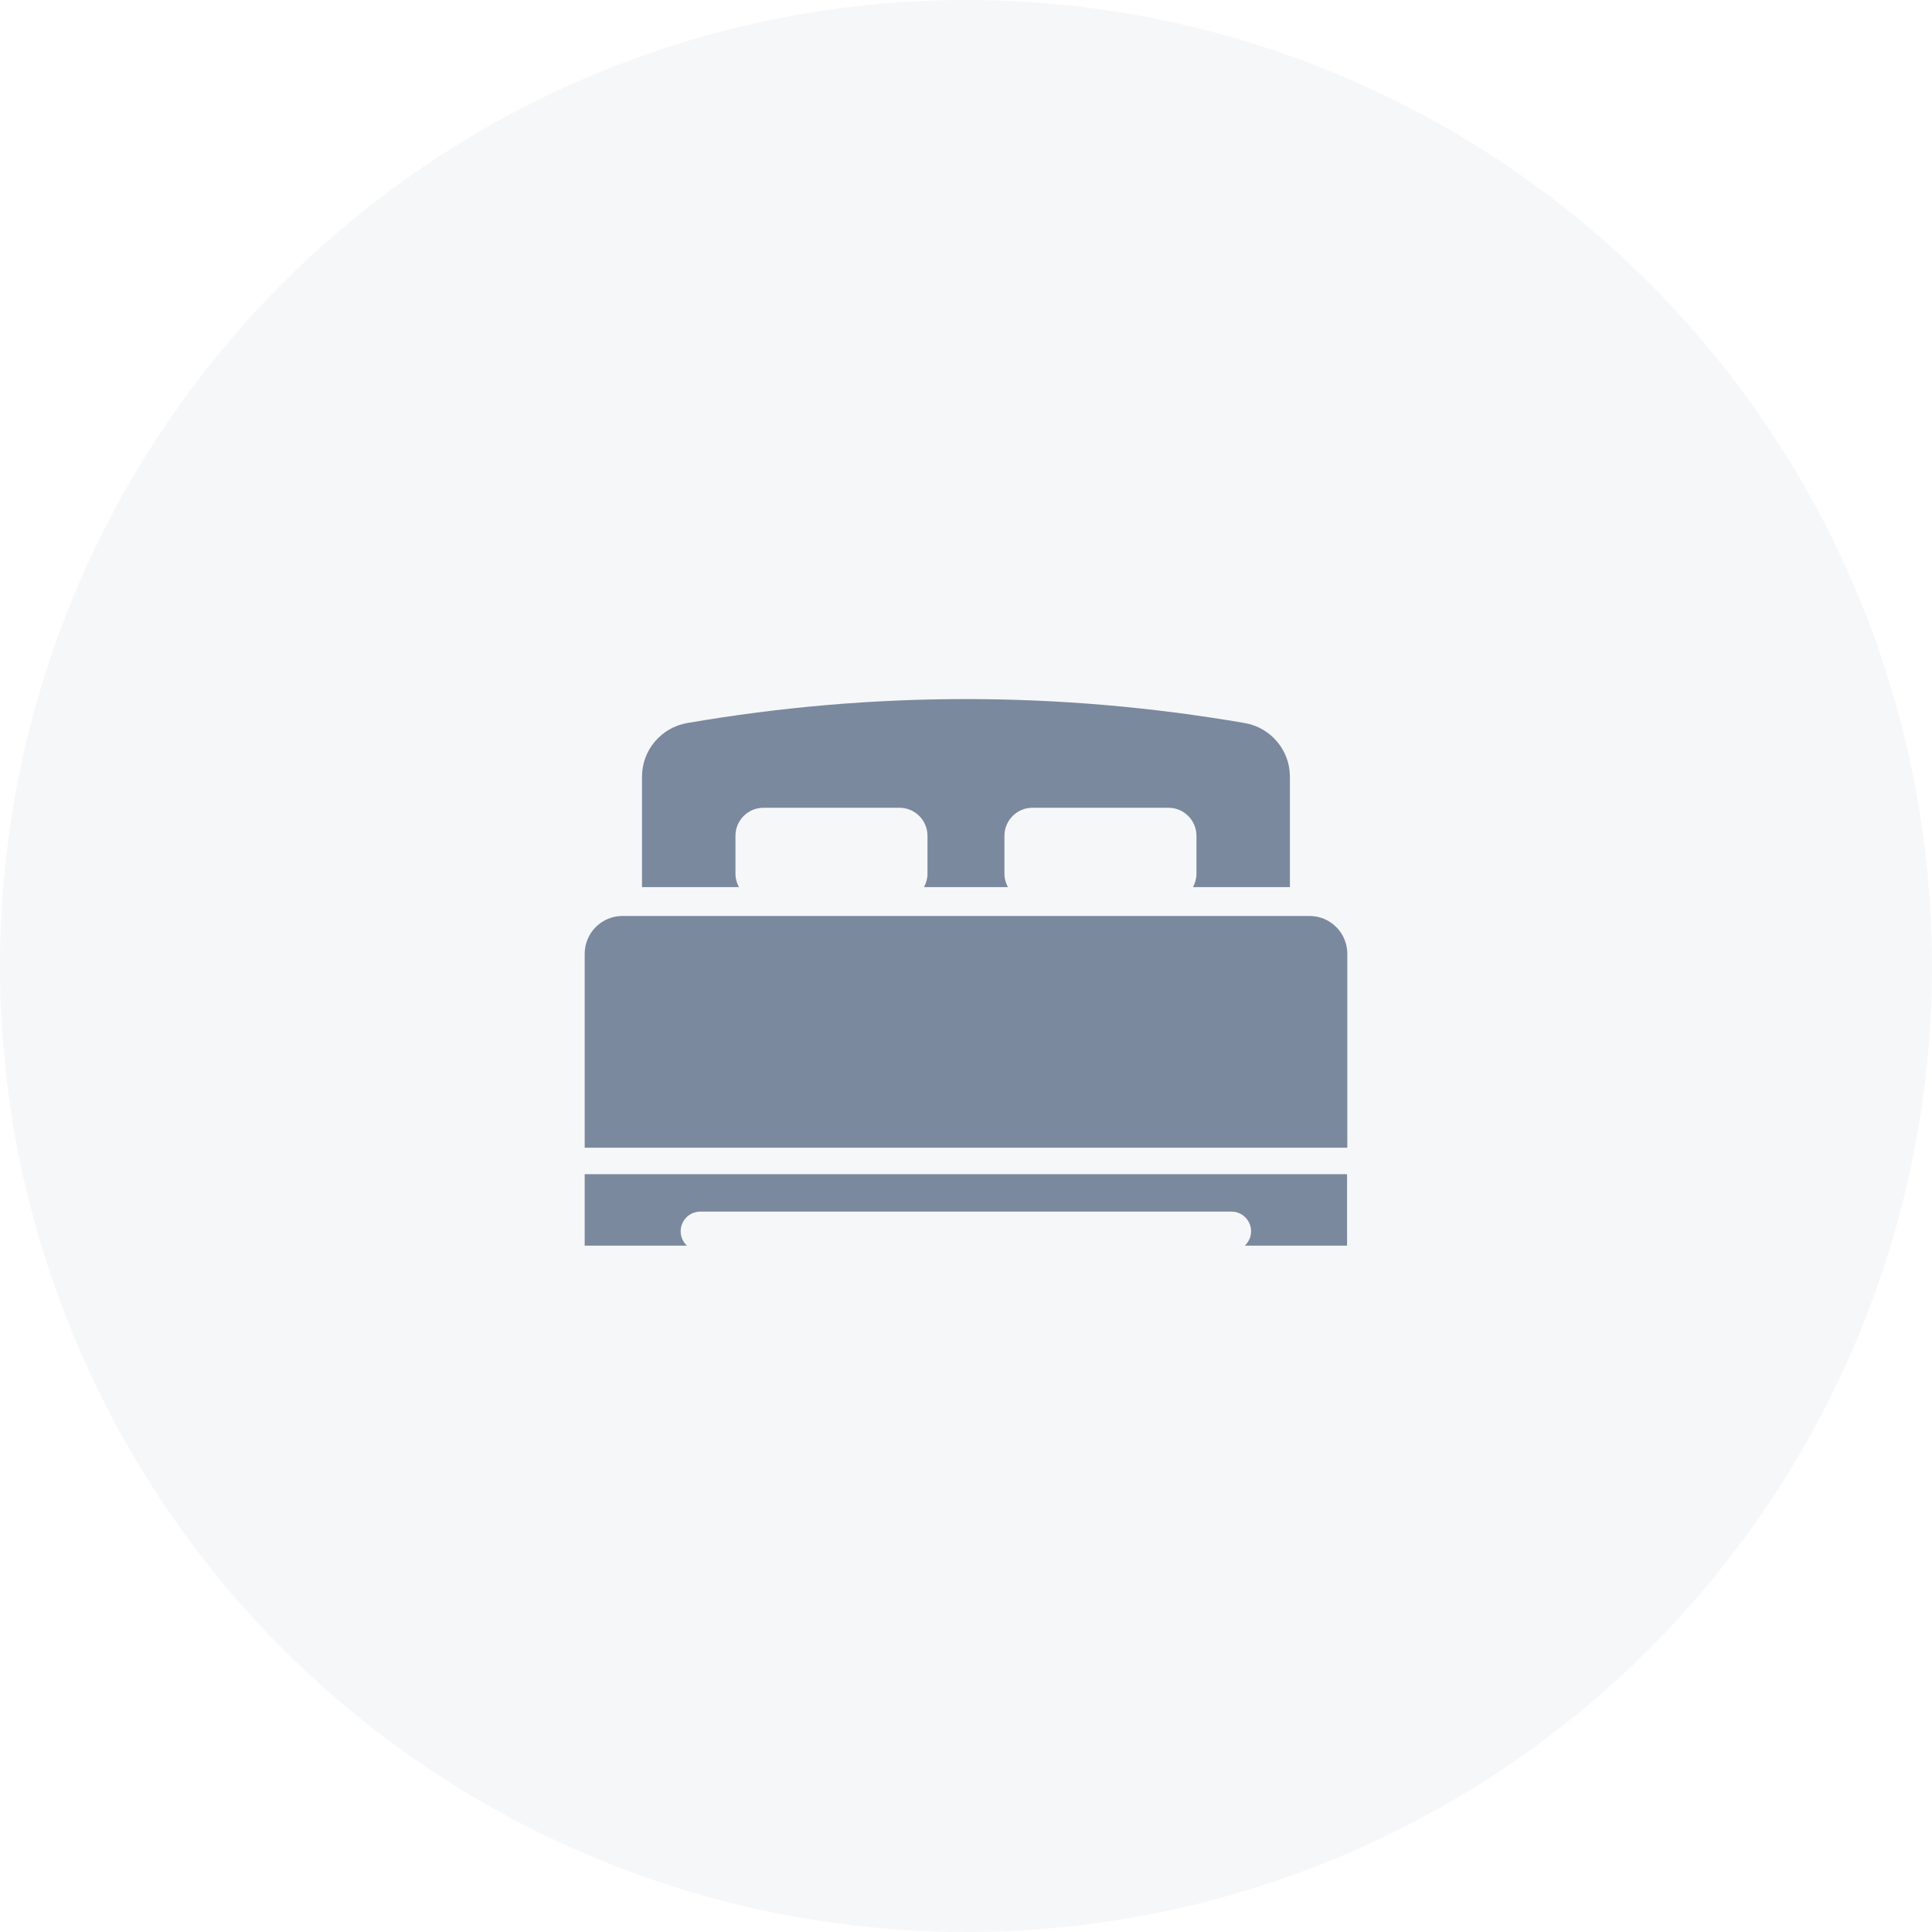
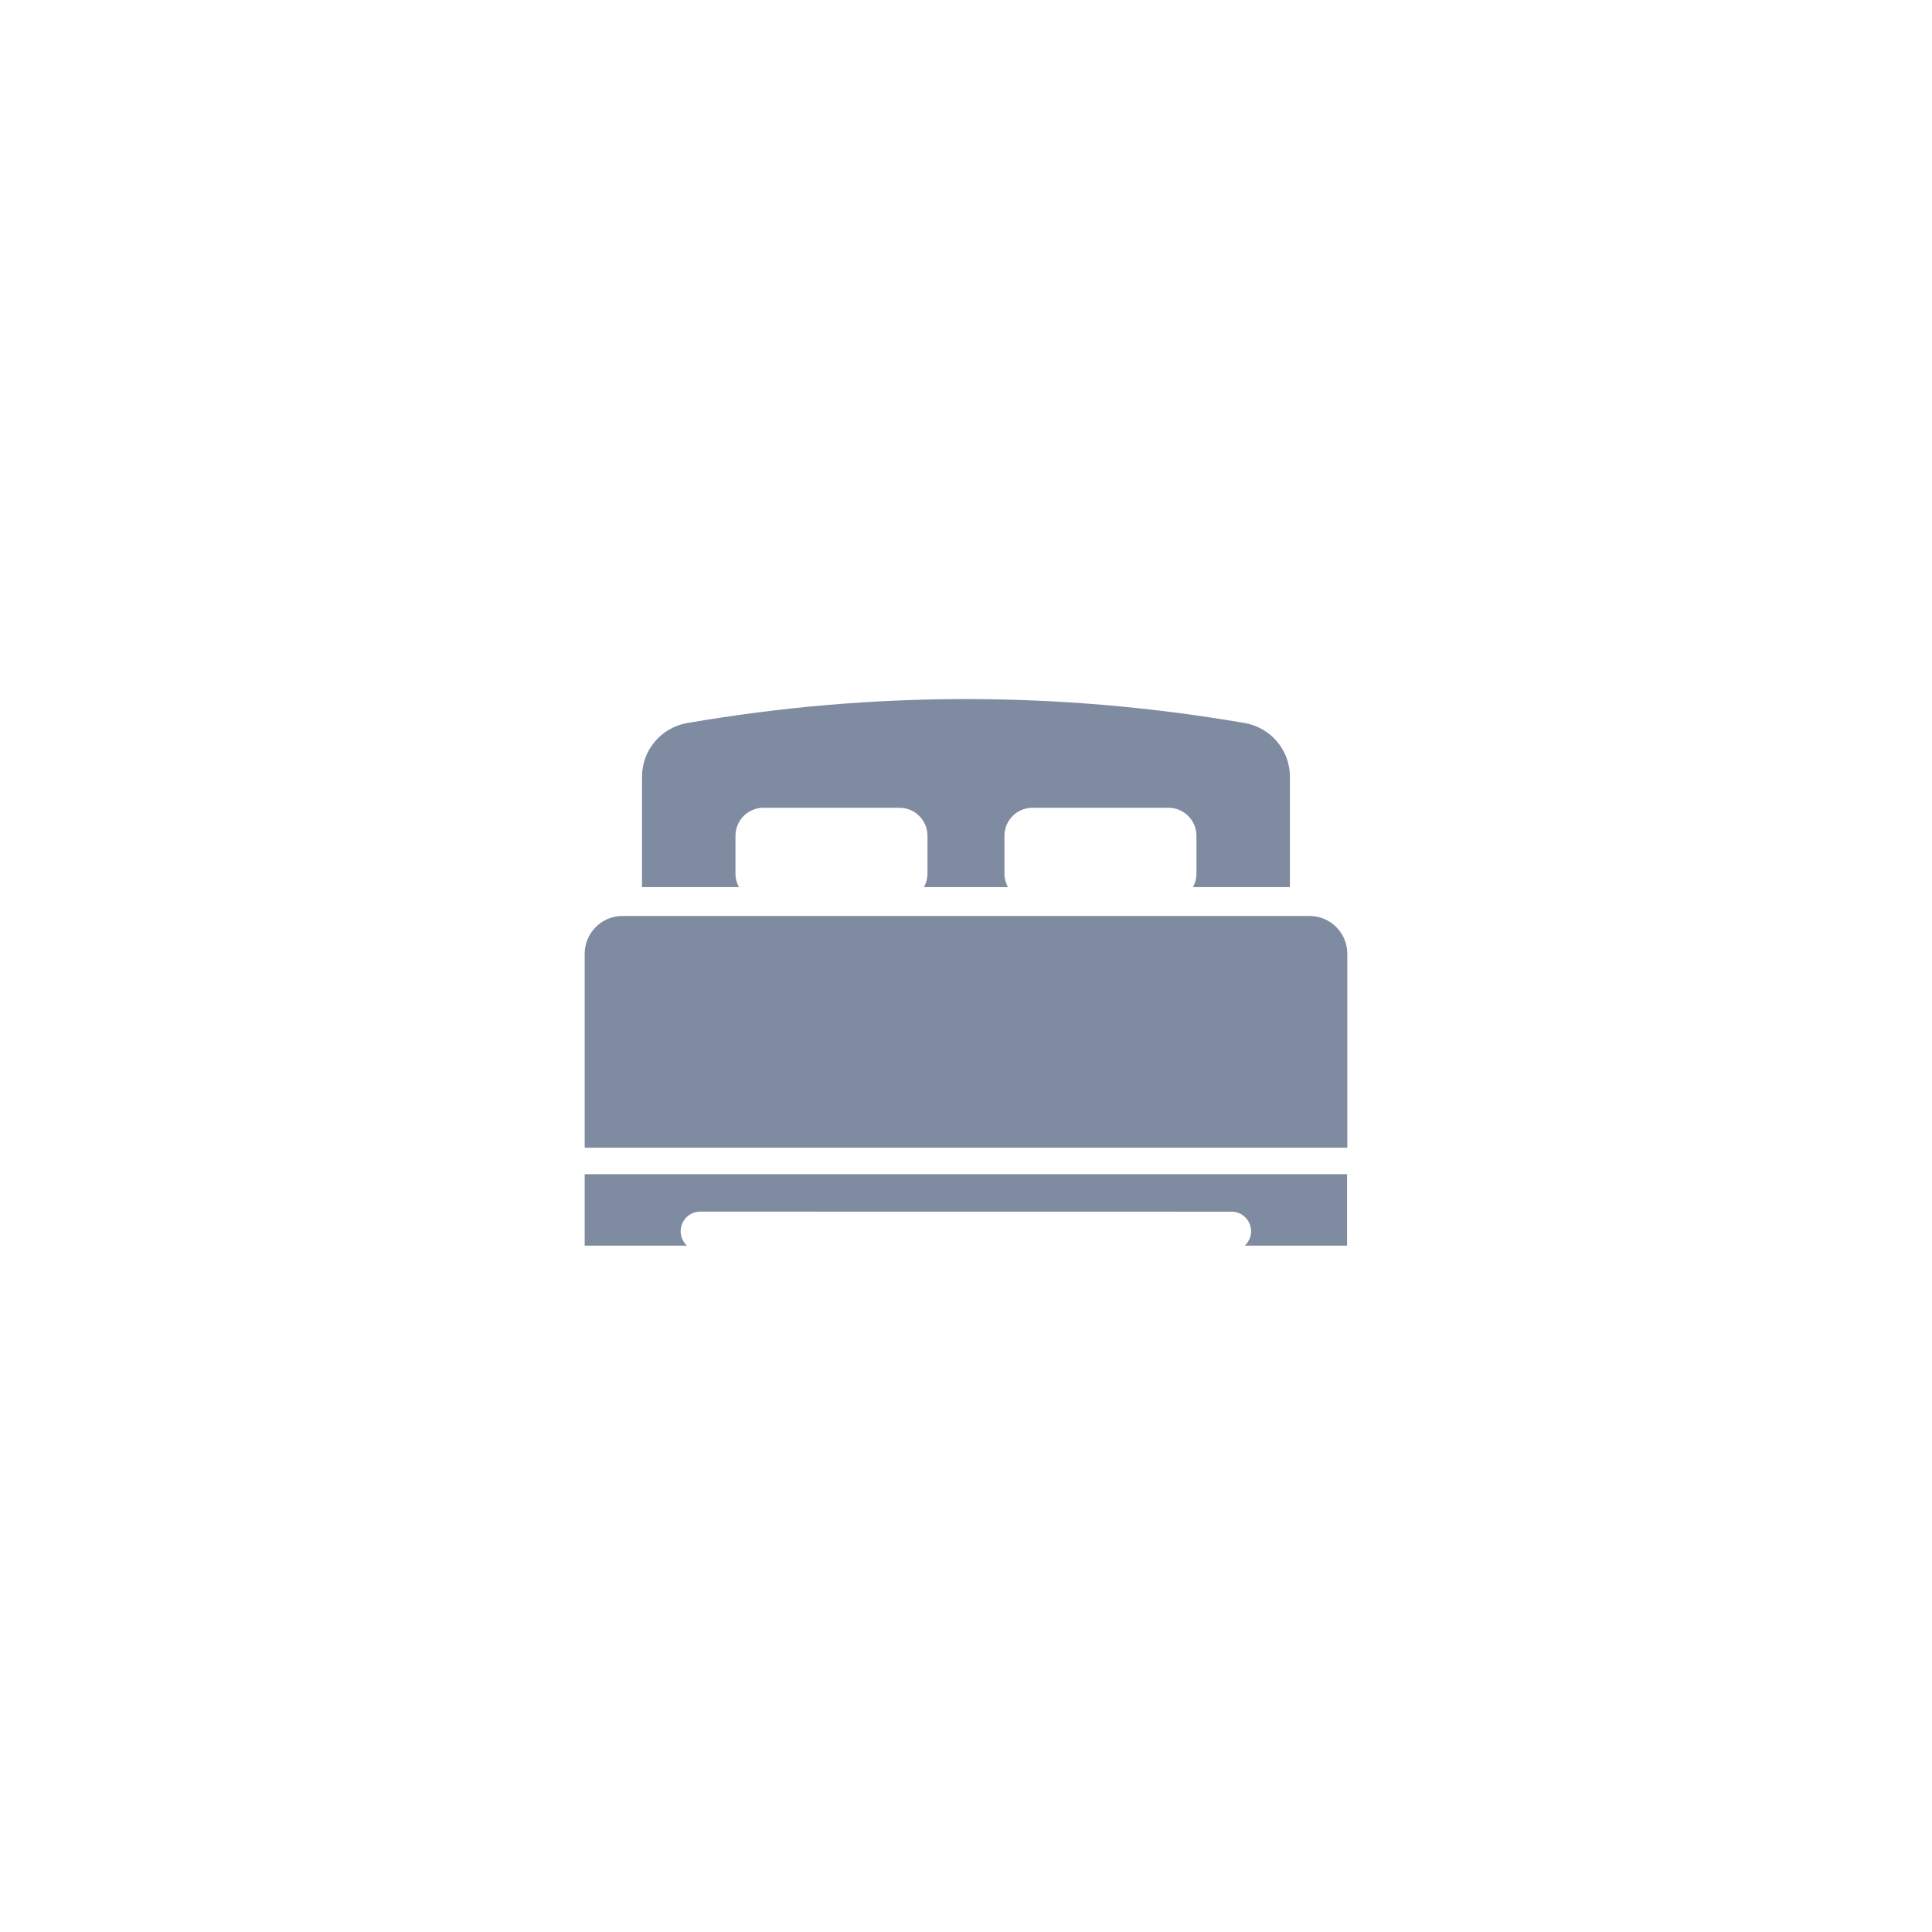
<svg xmlns="http://www.w3.org/2000/svg" width="152px" height="152px" viewBox="0 0 152 152" version="1.1">
  <title>Group</title>
  <desc>Created with Sketch.</desc>
  <g id="Page-1" stroke="none" stroke-width="1" fill="none" fill-rule="evenodd">
    <g id="#Booking-Button---Cart-is-empty" transform="translate(-644, -154)" fill="#485B78">
      <g id="Group" transform="translate(644, 154)">
-         <circle id="Oval" fill-opacity="0.05" cx="76" cy="76" r="76" />
-         <path d="M105.98,92.379 L105.98,98 L97.937,98 C98.236,97.713 98.429,97.319 98.429,96.872 C98.429,96.065 97.812,95.401 97.026,95.329 L96.886,95.323 L55.094,95.323 C54.243,95.323 53.551,96.017 53.551,96.872 C53.551,97.263 53.698,97.619 53.936,97.889 L54.043,98 L46,98 L46,92.379 L105.98,92.379 Z M103.033,72.064 C104.669,72.064 106,73.399 106,75.041 L106,90.296 L46,90.296 L46,75.041 C46,73.399 47.331,72.064 48.967,72.064 L103.033,72.064 Z M54.076,56.883 C68.685,54.372 83.301,54.372 97.917,56.883 C99.973,57.236 101.483,59.012 101.483,61.102 L101.483,61.102 L101.483,69.794 L93.859,69.794 C94.025,69.48 94.132,69.126 94.132,68.746 L94.132,68.746 L94.132,65.762 C94.132,64.54 93.147,63.552 91.93,63.552 L91.93,63.552 L81.226,63.552 C80.008,63.552 79.024,64.54 79.024,65.762 L79.024,65.762 L79.024,68.746 C79.024,69.126 79.13,69.48 79.296,69.794 L79.296,69.794 L72.697,69.794 C72.863,69.48 72.97,69.126 72.97,68.746 L72.97,68.746 L72.97,65.762 C72.97,64.54 71.985,63.552 70.768,63.552 L70.768,63.552 L60.064,63.552 C58.846,63.552 57.862,64.54 57.862,65.762 L57.862,65.762 L57.862,68.746 C57.862,69.126 57.968,69.48 58.134,69.794 L58.134,69.794 L50.51,69.794 L50.51,61.102 C50.51,59.012 52.021,57.236 54.076,56.883 Z" id="Combined-Shape" fill-opacity="0.7" fill-rule="nonzero" />
+         <path d="M105.98,92.379 L105.98,98 L97.937,98 C98.236,97.713 98.429,97.319 98.429,96.872 C98.429,96.065 97.812,95.401 97.026,95.329 L55.094,95.323 C54.243,95.323 53.551,96.017 53.551,96.872 C53.551,97.263 53.698,97.619 53.936,97.889 L54.043,98 L46,98 L46,92.379 L105.98,92.379 Z M103.033,72.064 C104.669,72.064 106,73.399 106,75.041 L106,90.296 L46,90.296 L46,75.041 C46,73.399 47.331,72.064 48.967,72.064 L103.033,72.064 Z M54.076,56.883 C68.685,54.372 83.301,54.372 97.917,56.883 C99.973,57.236 101.483,59.012 101.483,61.102 L101.483,61.102 L101.483,69.794 L93.859,69.794 C94.025,69.48 94.132,69.126 94.132,68.746 L94.132,68.746 L94.132,65.762 C94.132,64.54 93.147,63.552 91.93,63.552 L91.93,63.552 L81.226,63.552 C80.008,63.552 79.024,64.54 79.024,65.762 L79.024,65.762 L79.024,68.746 C79.024,69.126 79.13,69.48 79.296,69.794 L79.296,69.794 L72.697,69.794 C72.863,69.48 72.97,69.126 72.97,68.746 L72.97,68.746 L72.97,65.762 C72.97,64.54 71.985,63.552 70.768,63.552 L70.768,63.552 L60.064,63.552 C58.846,63.552 57.862,64.54 57.862,65.762 L57.862,65.762 L57.862,68.746 C57.862,69.126 57.968,69.48 58.134,69.794 L58.134,69.794 L50.51,69.794 L50.51,61.102 C50.51,59.012 52.021,57.236 54.076,56.883 Z" id="Combined-Shape" fill-opacity="0.7" fill-rule="nonzero" />
      </g>
    </g>
  </g>
</svg>